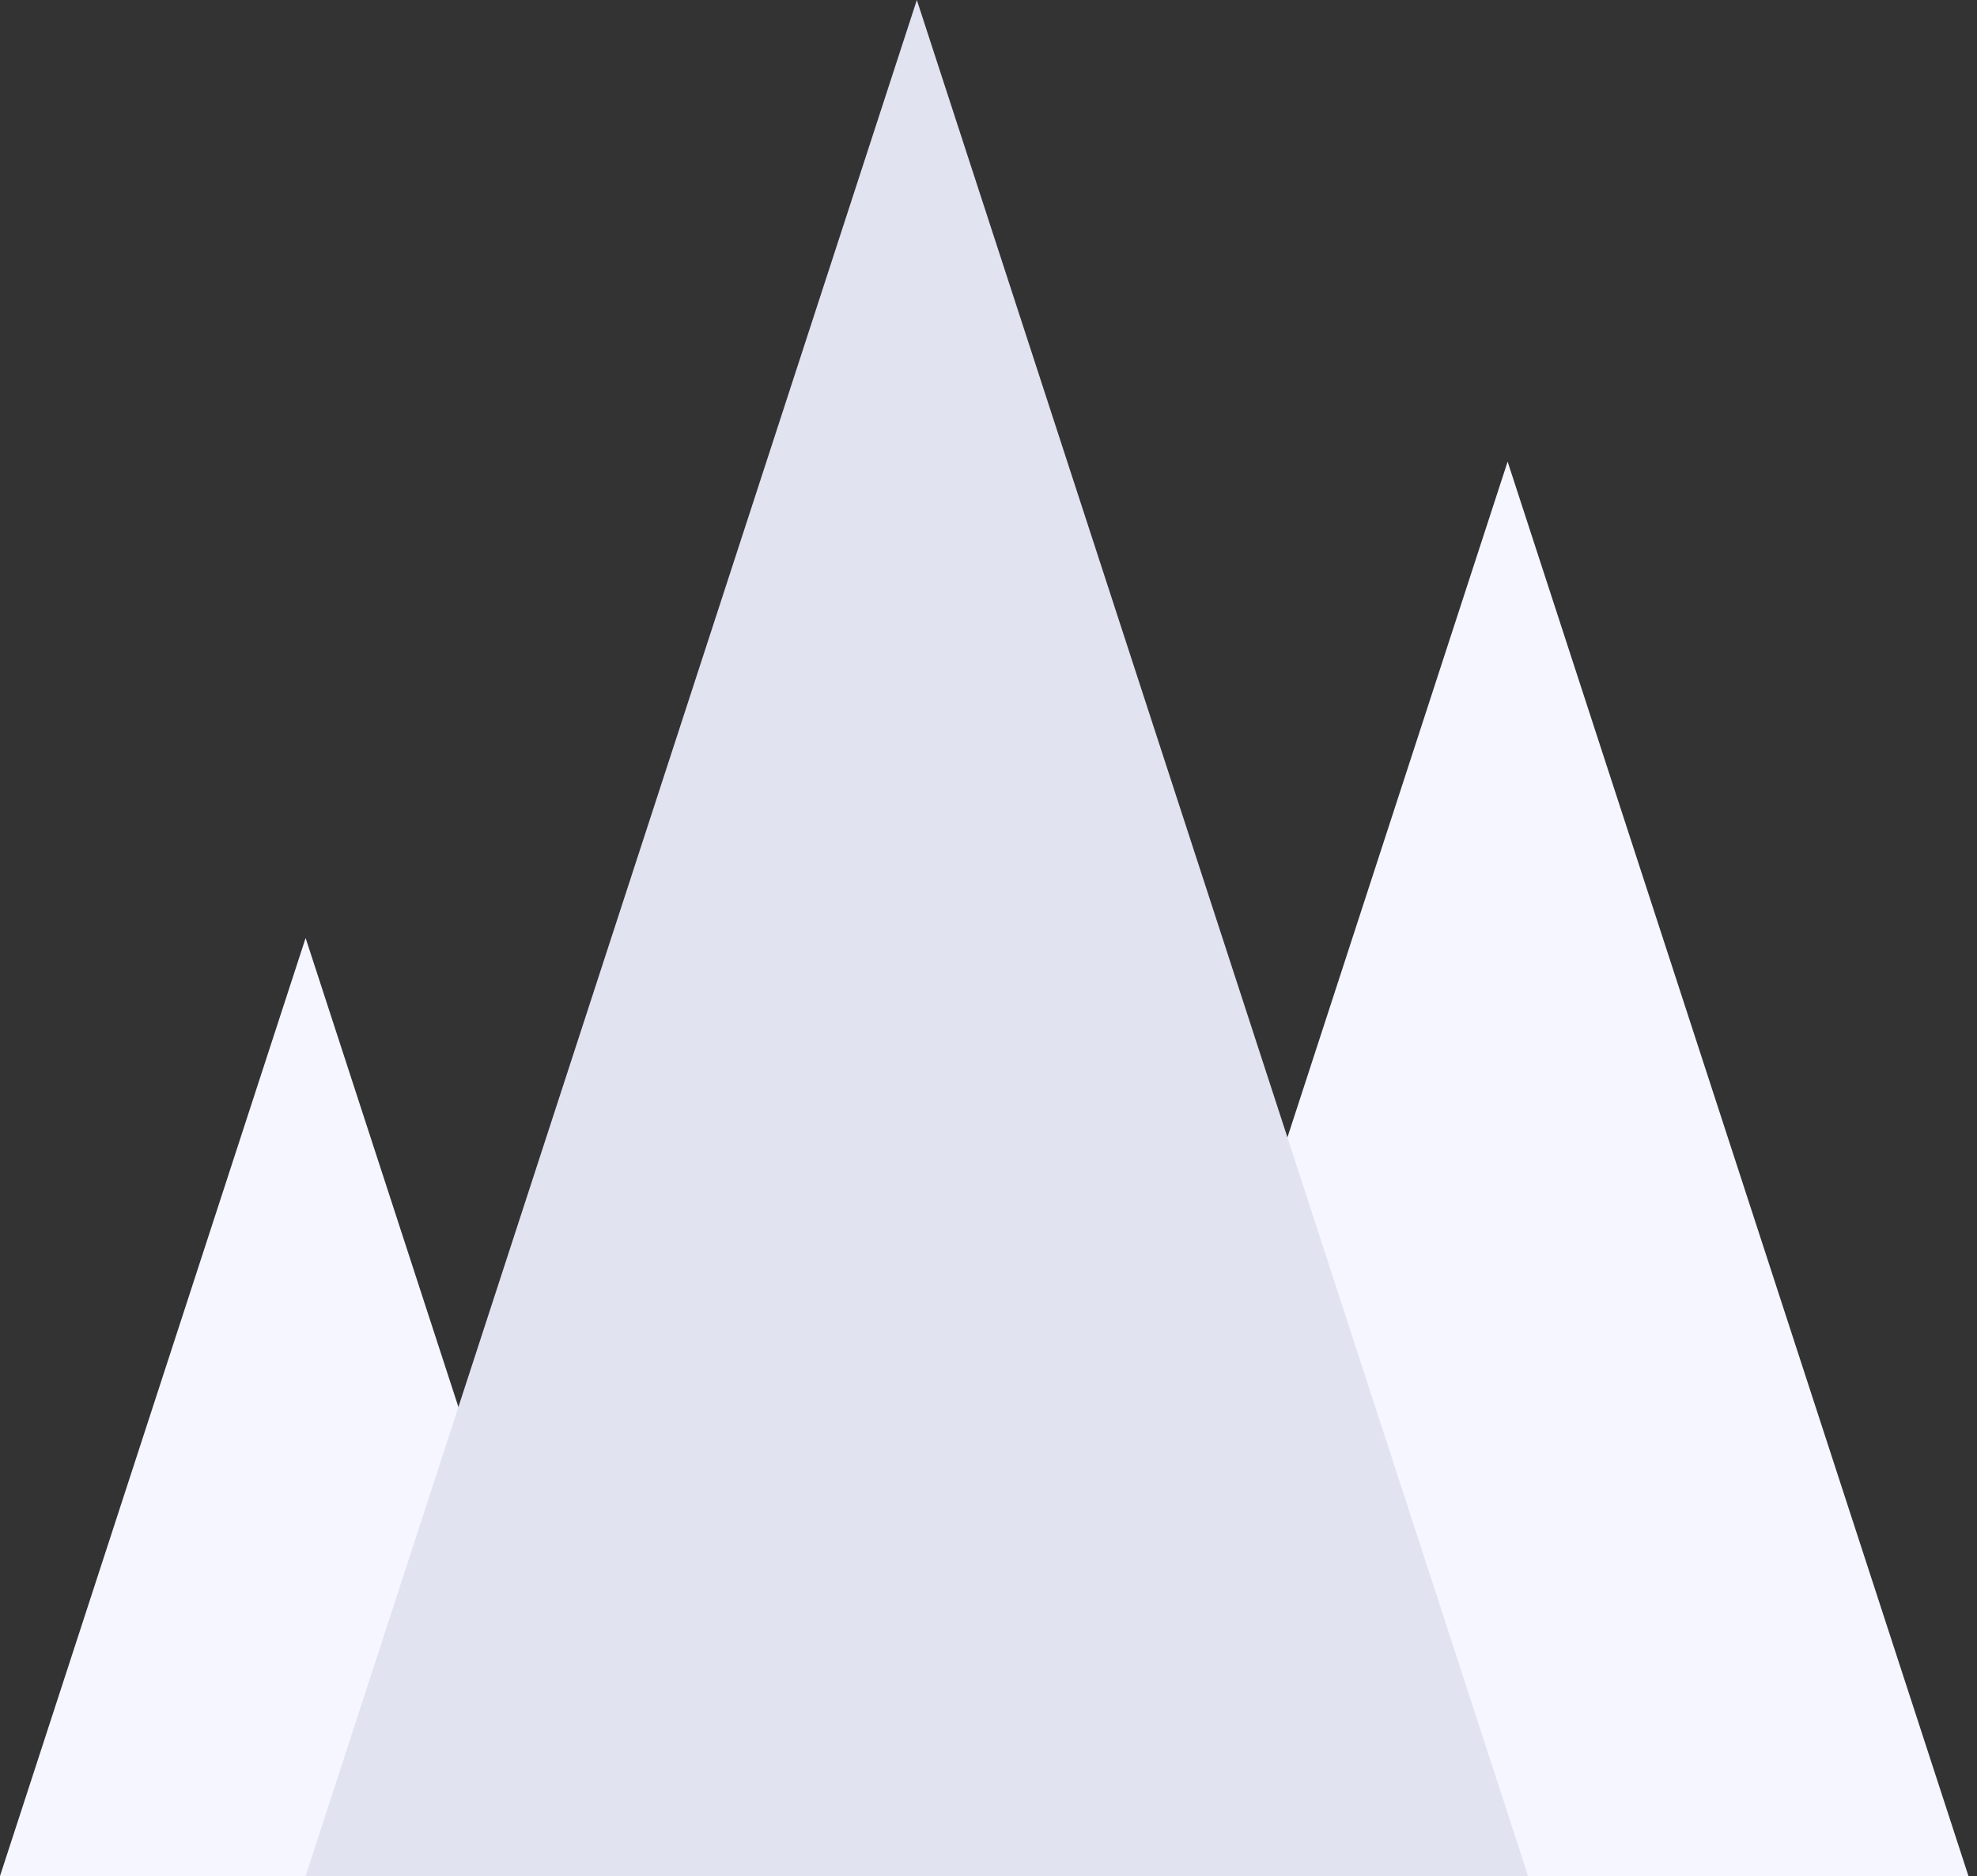
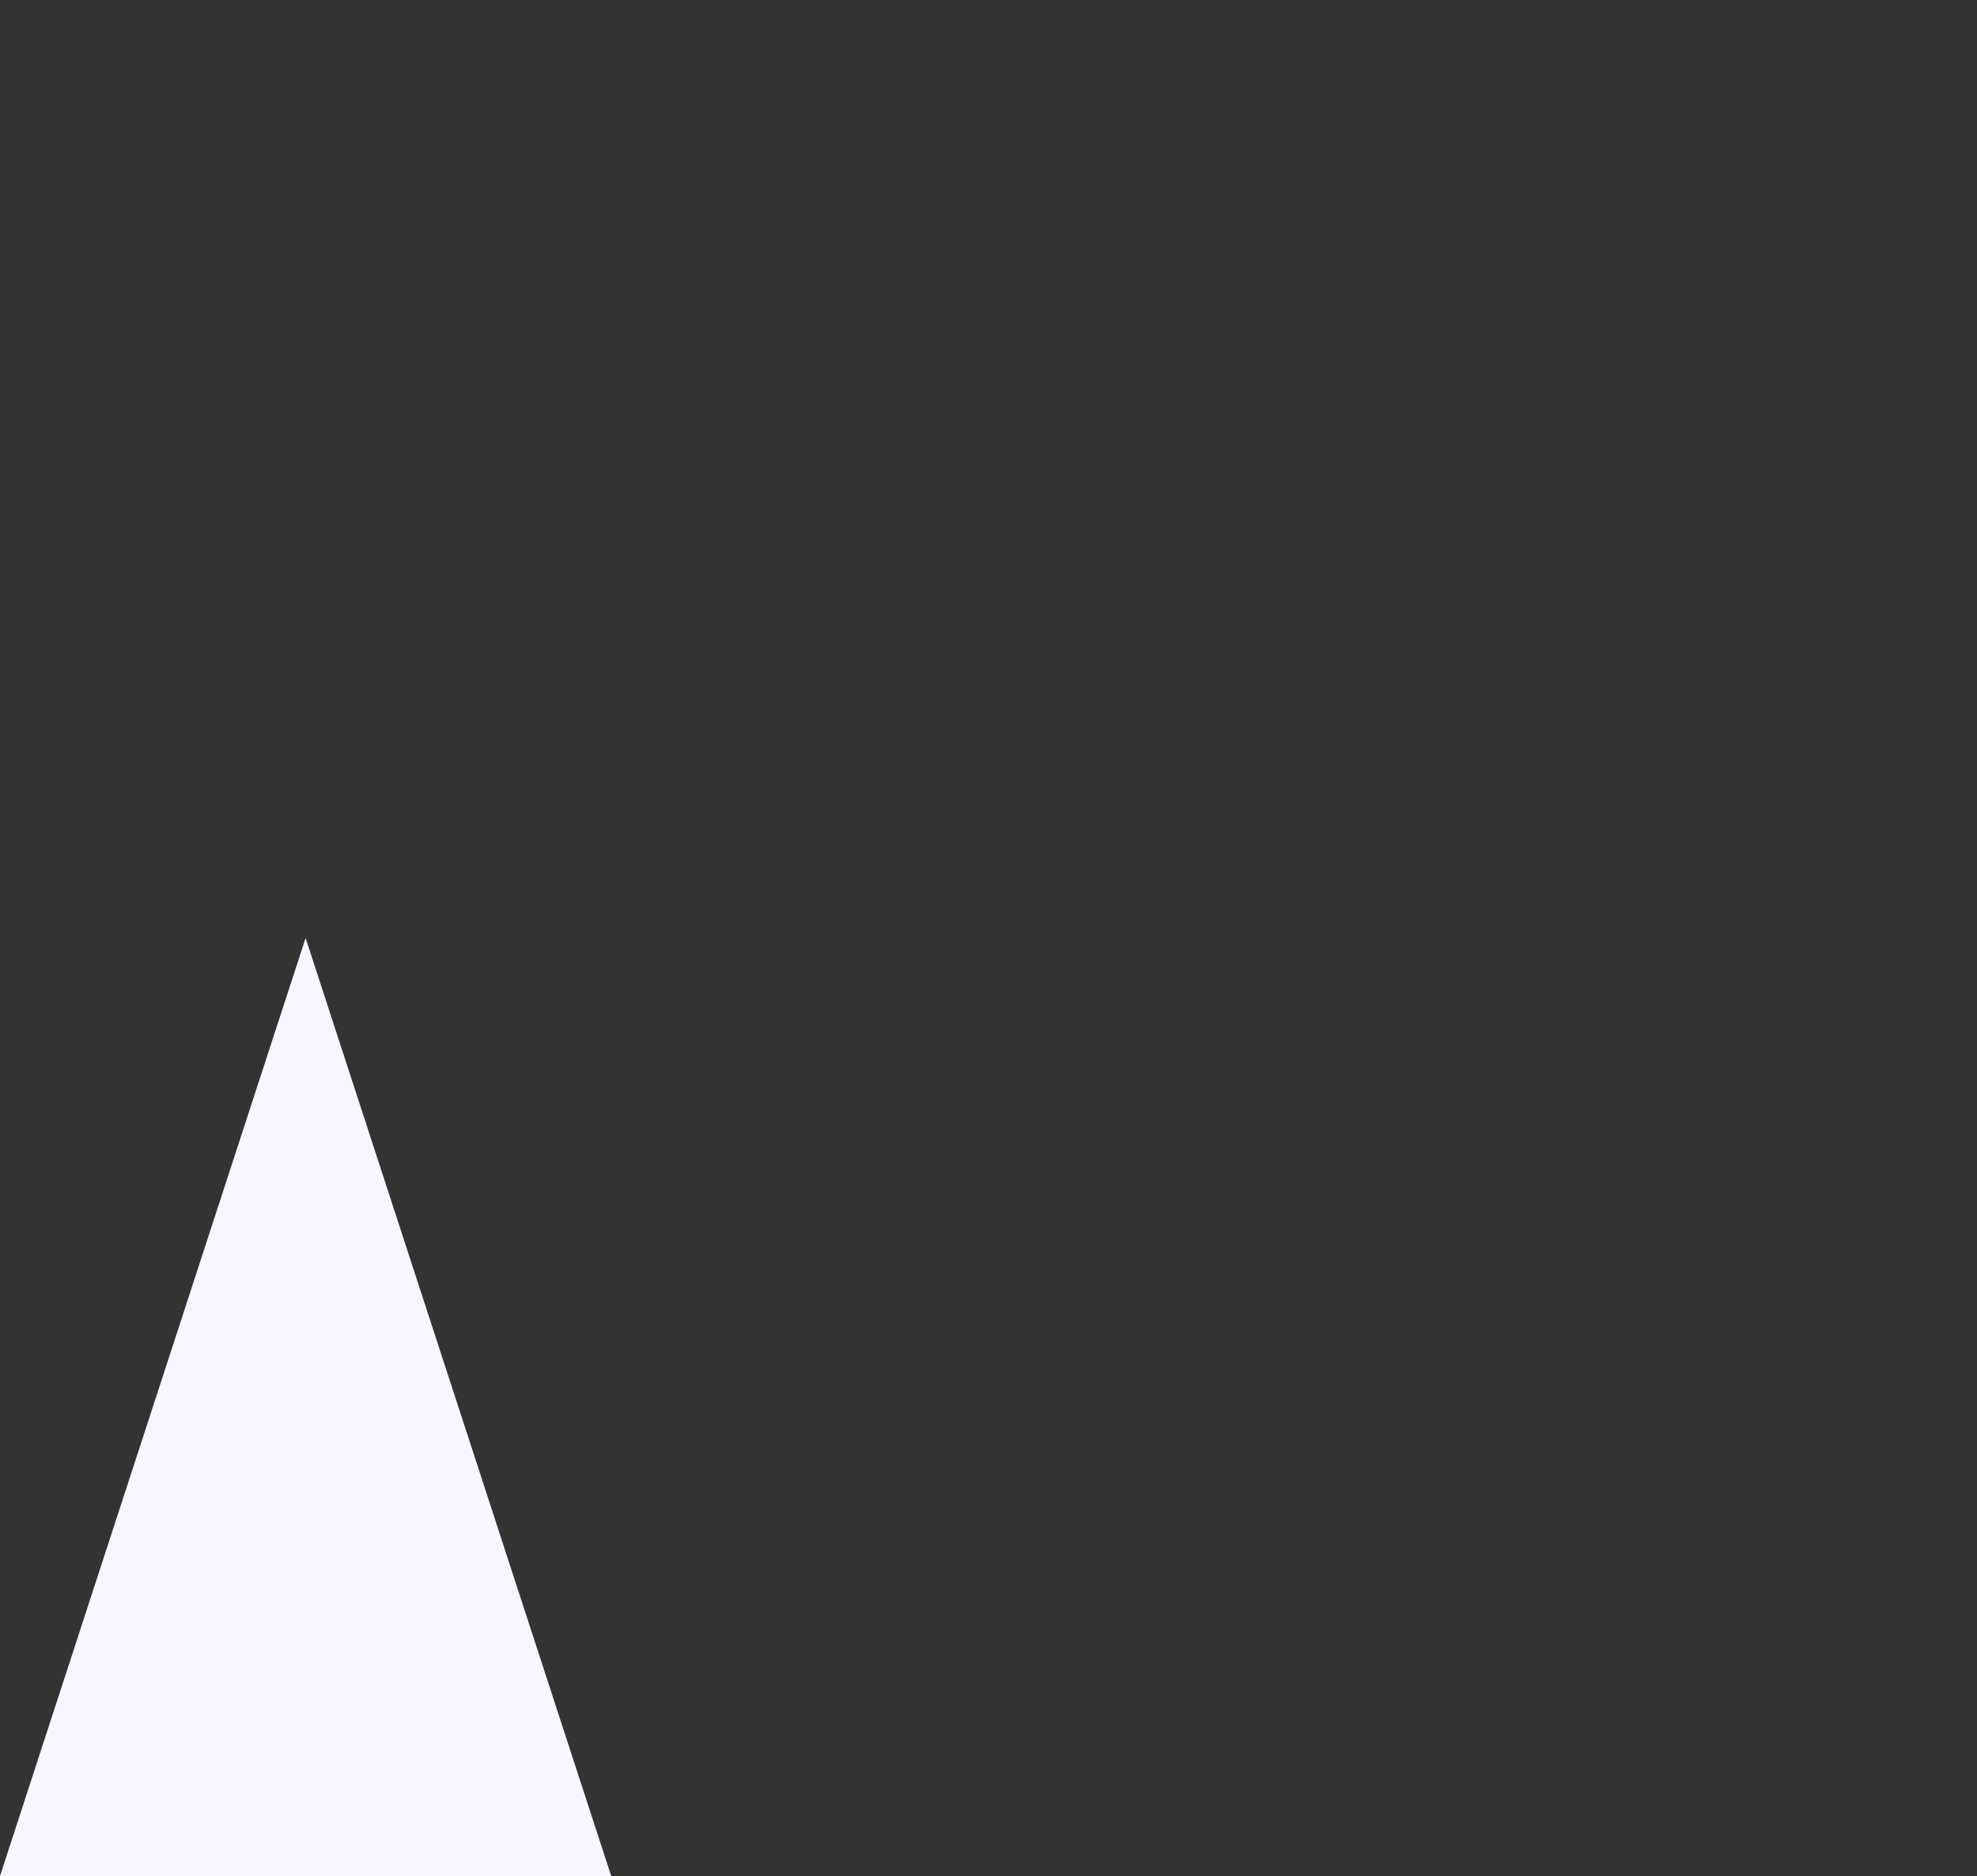
<svg xmlns="http://www.w3.org/2000/svg" width="98" height="93" viewBox="0 0 98 93" fill="none">
  <rect x="0" y="0" width="98" height="93" fill="#333333" stroke="none" />
-   <path d="M51.888 92.983H97.576L74.733 22.879L51.888 92.983Z" fill="#F5F6FF" />
-   <path d="M0 92.984H30.298L15.149 46.491L0 92.984Z" fill="#F5F6FF" />
-   <path d="M15.148 92.983H75.748L45.448 0L15.148 92.983Z" fill="#E1E3F1" />
+   <path d="M0 92.984H30.298L15.149 46.491L0 92.984" fill="#F5F6FF" />
</svg>